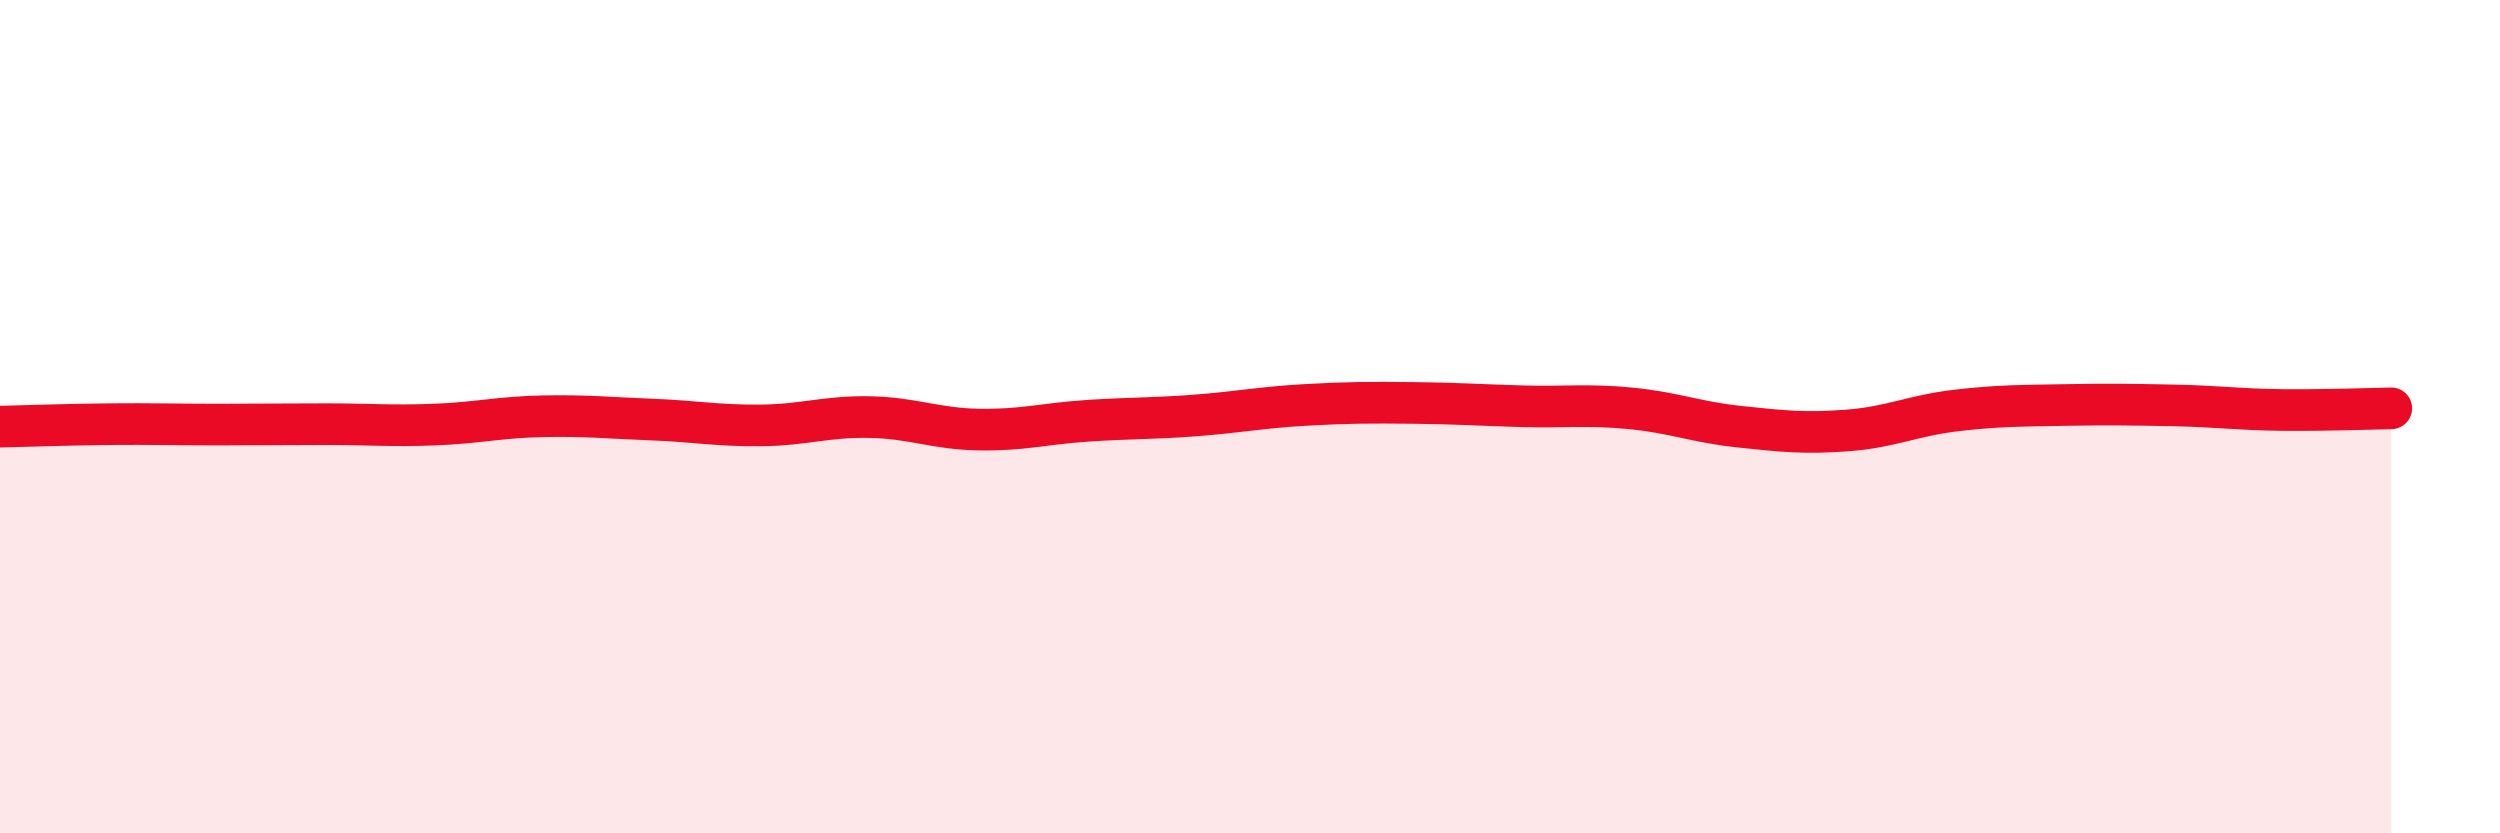
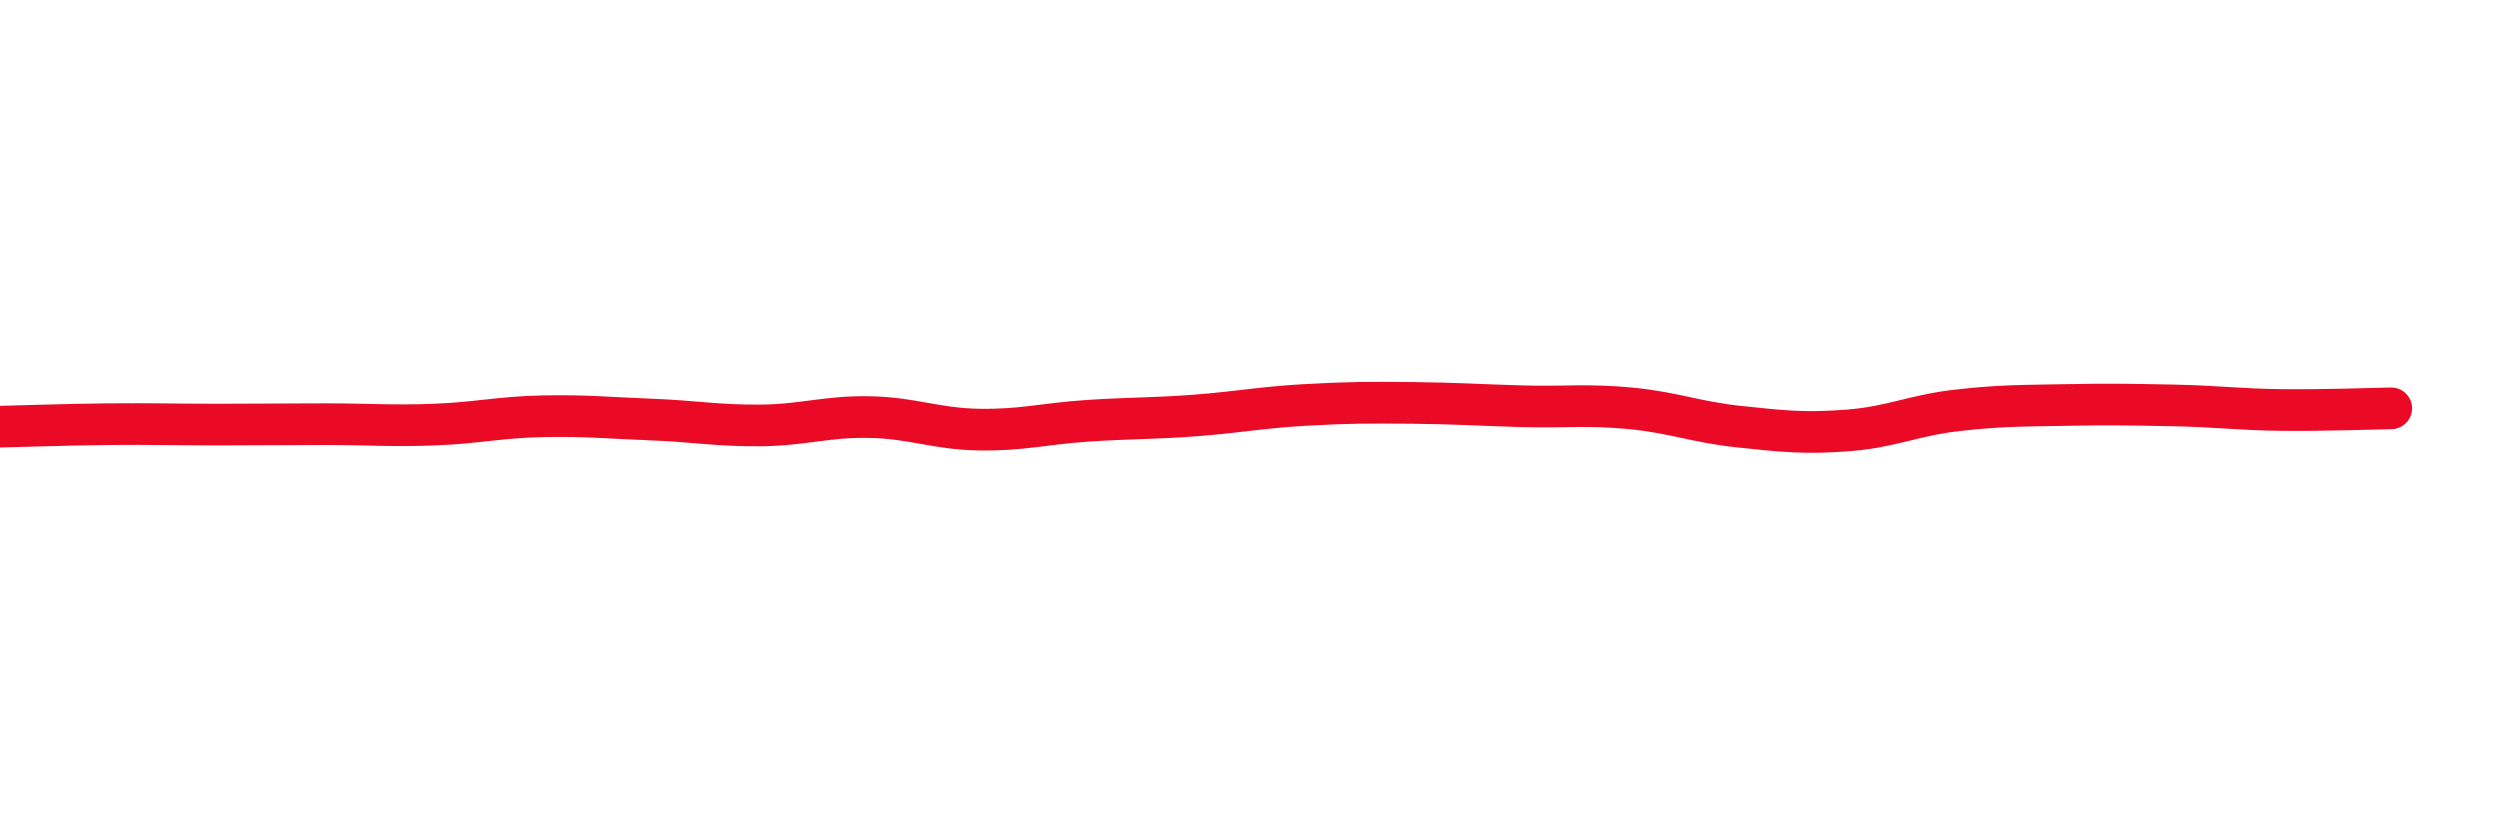
<svg xmlns="http://www.w3.org/2000/svg" width="60" height="20" viewBox="0 0 60 20">
-   <path d="M 0,10.24 C 0.52,10.23 1.57,10.19 2.61,10.18 C 3.65,10.17 4.18,10.19 5.22,10.19 C 6.26,10.19 6.79,10.18 7.83,10.18 C 8.87,10.18 9.39,10.23 10.43,10.19 C 11.47,10.15 12,10.01 13.04,9.99 C 14.08,9.97 14.61,10.03 15.65,10.07 C 16.69,10.11 17.22,10.22 18.26,10.21 C 19.3,10.2 19.83,9.99 20.87,10.01 C 21.91,10.03 22.44,10.29 23.48,10.31 C 24.52,10.33 25.05,10.17 26.09,10.1 C 27.13,10.03 27.66,10.05 28.7,9.97 C 29.74,9.89 30.26,9.78 31.3,9.72 C 32.34,9.66 32.87,9.66 33.91,9.67 C 34.95,9.68 35.48,9.72 36.52,9.75 C 37.56,9.78 38.09,9.7 39.13,9.8 C 40.17,9.9 40.7,10.13 41.74,10.24 C 42.78,10.35 43.31,10.41 44.35,10.33 C 45.39,10.25 45.92,9.97 46.96,9.85 C 48,9.73 48.53,9.74 49.57,9.72 C 50.61,9.7 51.13,9.71 52.17,9.73 C 53.21,9.75 53.74,9.83 54.78,9.84 C 55.82,9.85 56.87,9.81 57.39,9.8L57.39 20L0 20Z" fill="#EB0A25" opacity="0.1" stroke-linecap="round" stroke-linejoin="round" />
  <path d="M 0,10.24 C 0.52,10.23 1.57,10.19 2.61,10.18 C 3.65,10.17 4.18,10.19 5.22,10.19 C 6.26,10.19 6.79,10.18 7.83,10.18 C 8.87,10.18 9.39,10.23 10.43,10.19 C 11.47,10.15 12,10.01 13.04,9.99 C 14.08,9.97 14.61,10.03 15.65,10.07 C 16.69,10.11 17.22,10.22 18.26,10.21 C 19.3,10.2 19.83,9.99 20.87,10.01 C 21.91,10.03 22.44,10.29 23.48,10.31 C 24.52,10.33 25.05,10.17 26.09,10.1 C 27.13,10.03 27.66,10.05 28.7,9.97 C 29.74,9.89 30.26,9.78 31.3,9.72 C 32.34,9.66 32.87,9.66 33.91,9.67 C 34.95,9.68 35.48,9.72 36.52,9.75 C 37.56,9.78 38.09,9.7 39.13,9.8 C 40.17,9.9 40.7,10.13 41.74,10.24 C 42.78,10.35 43.31,10.41 44.35,10.33 C 45.39,10.25 45.92,9.97 46.96,9.85 C 48,9.73 48.53,9.74 49.57,9.72 C 50.61,9.7 51.13,9.71 52.17,9.73 C 53.21,9.75 53.74,9.83 54.78,9.84 C 55.82,9.85 56.87,9.81 57.39,9.8" stroke="#EB0A25" stroke-width="1" fill="none" stroke-linecap="round" stroke-linejoin="round" />
</svg>